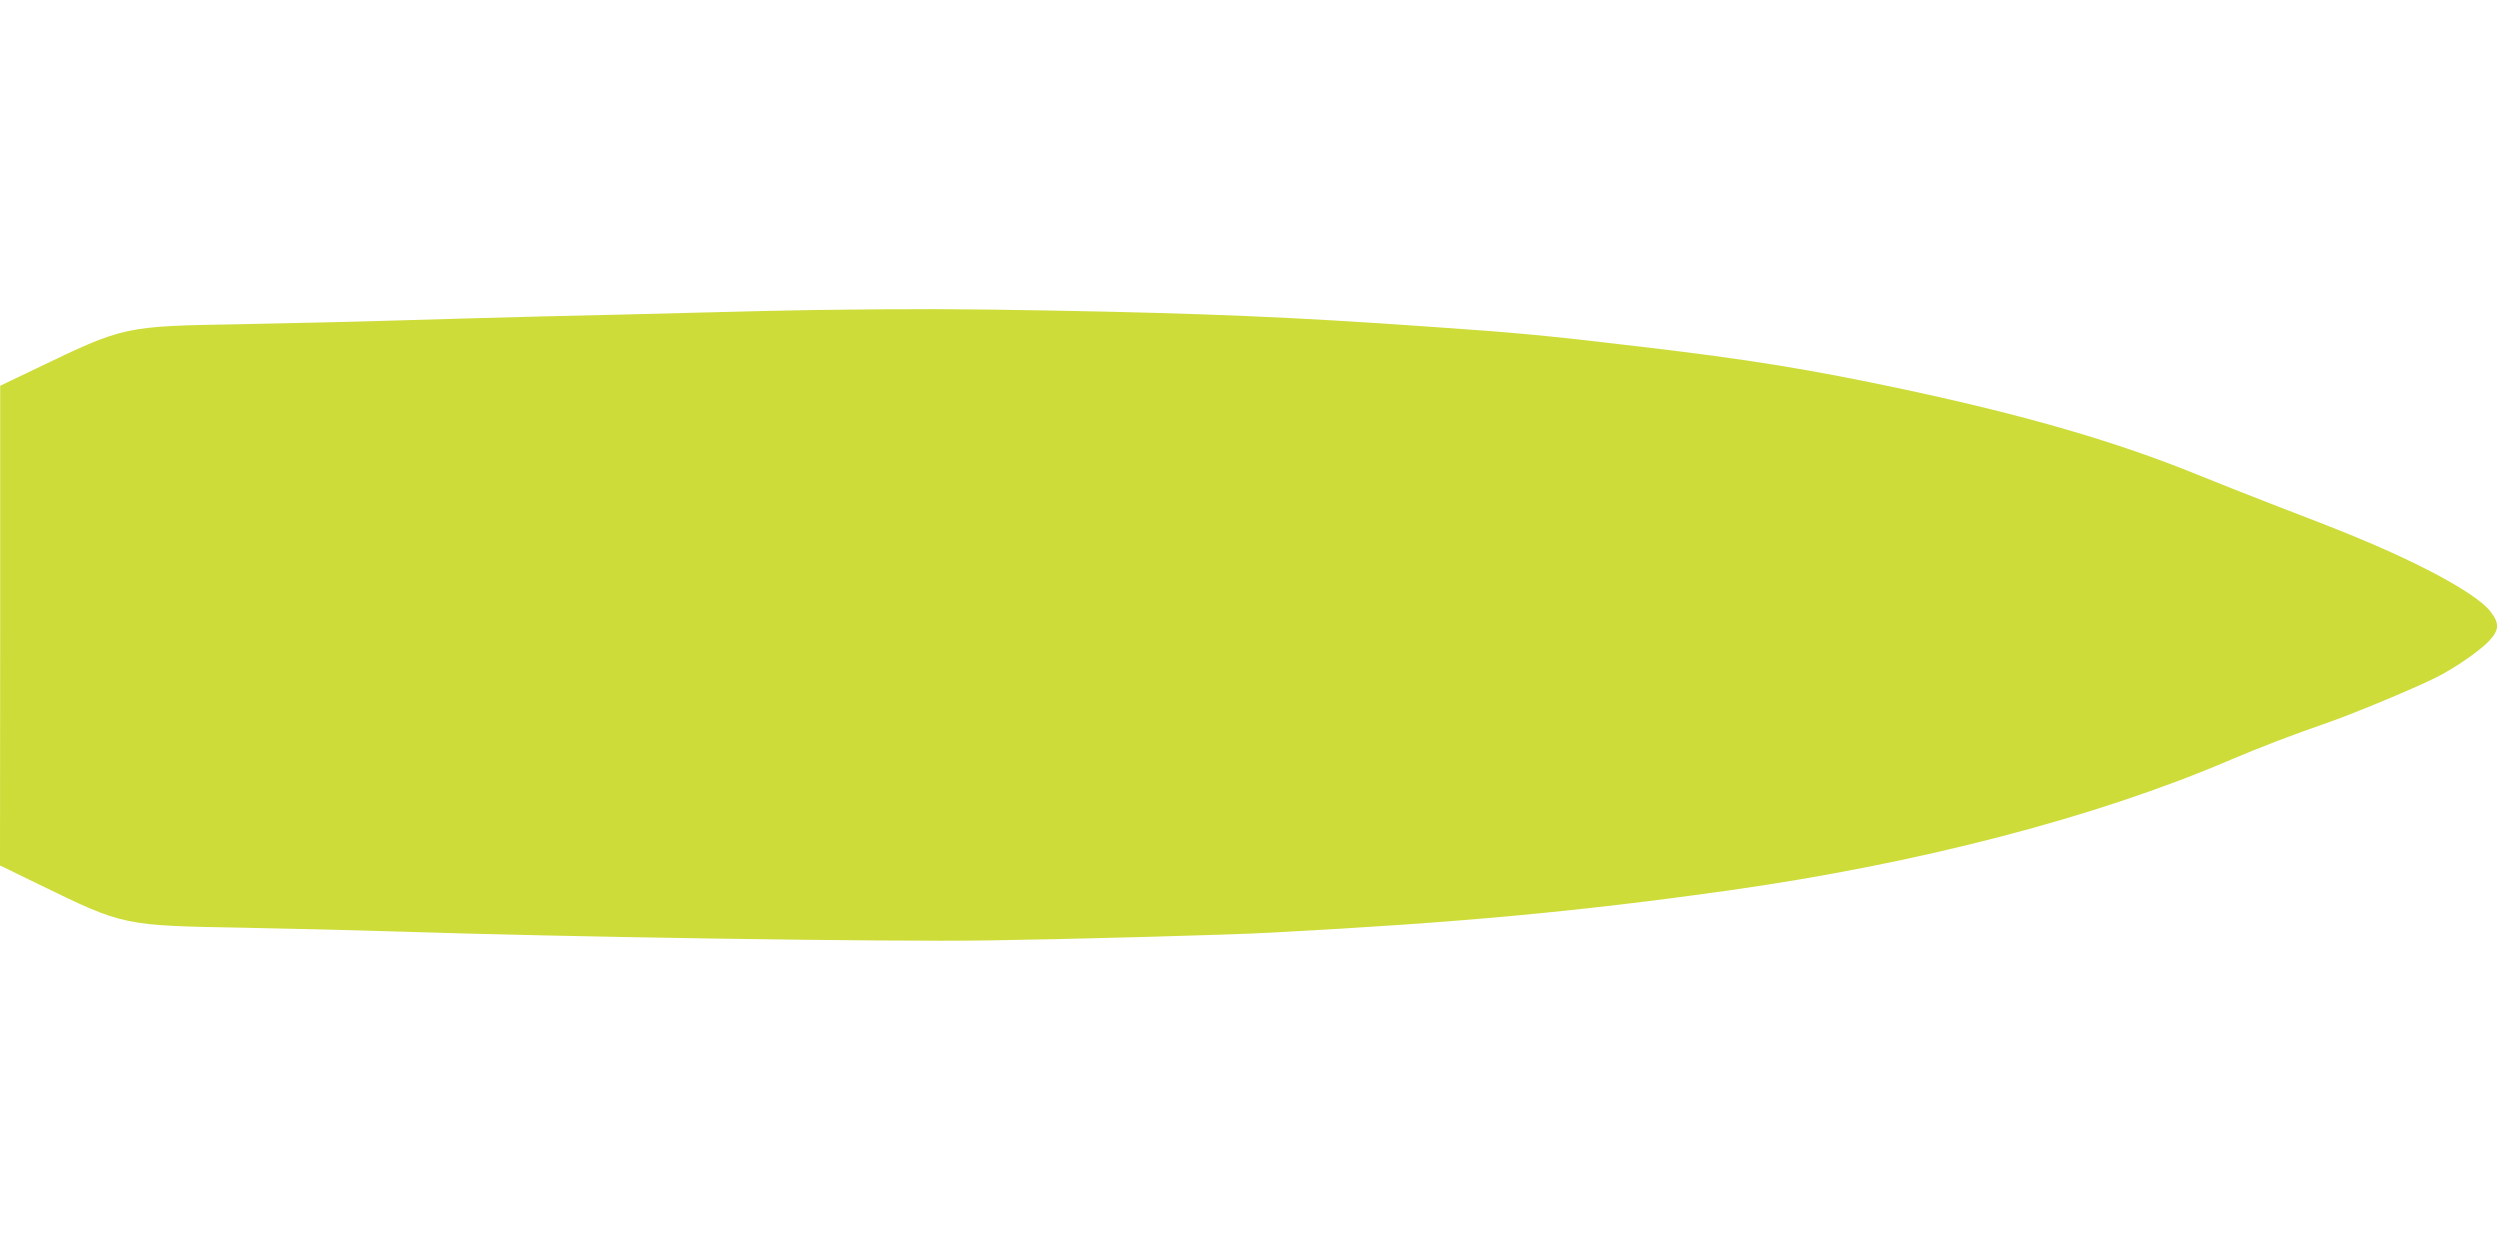
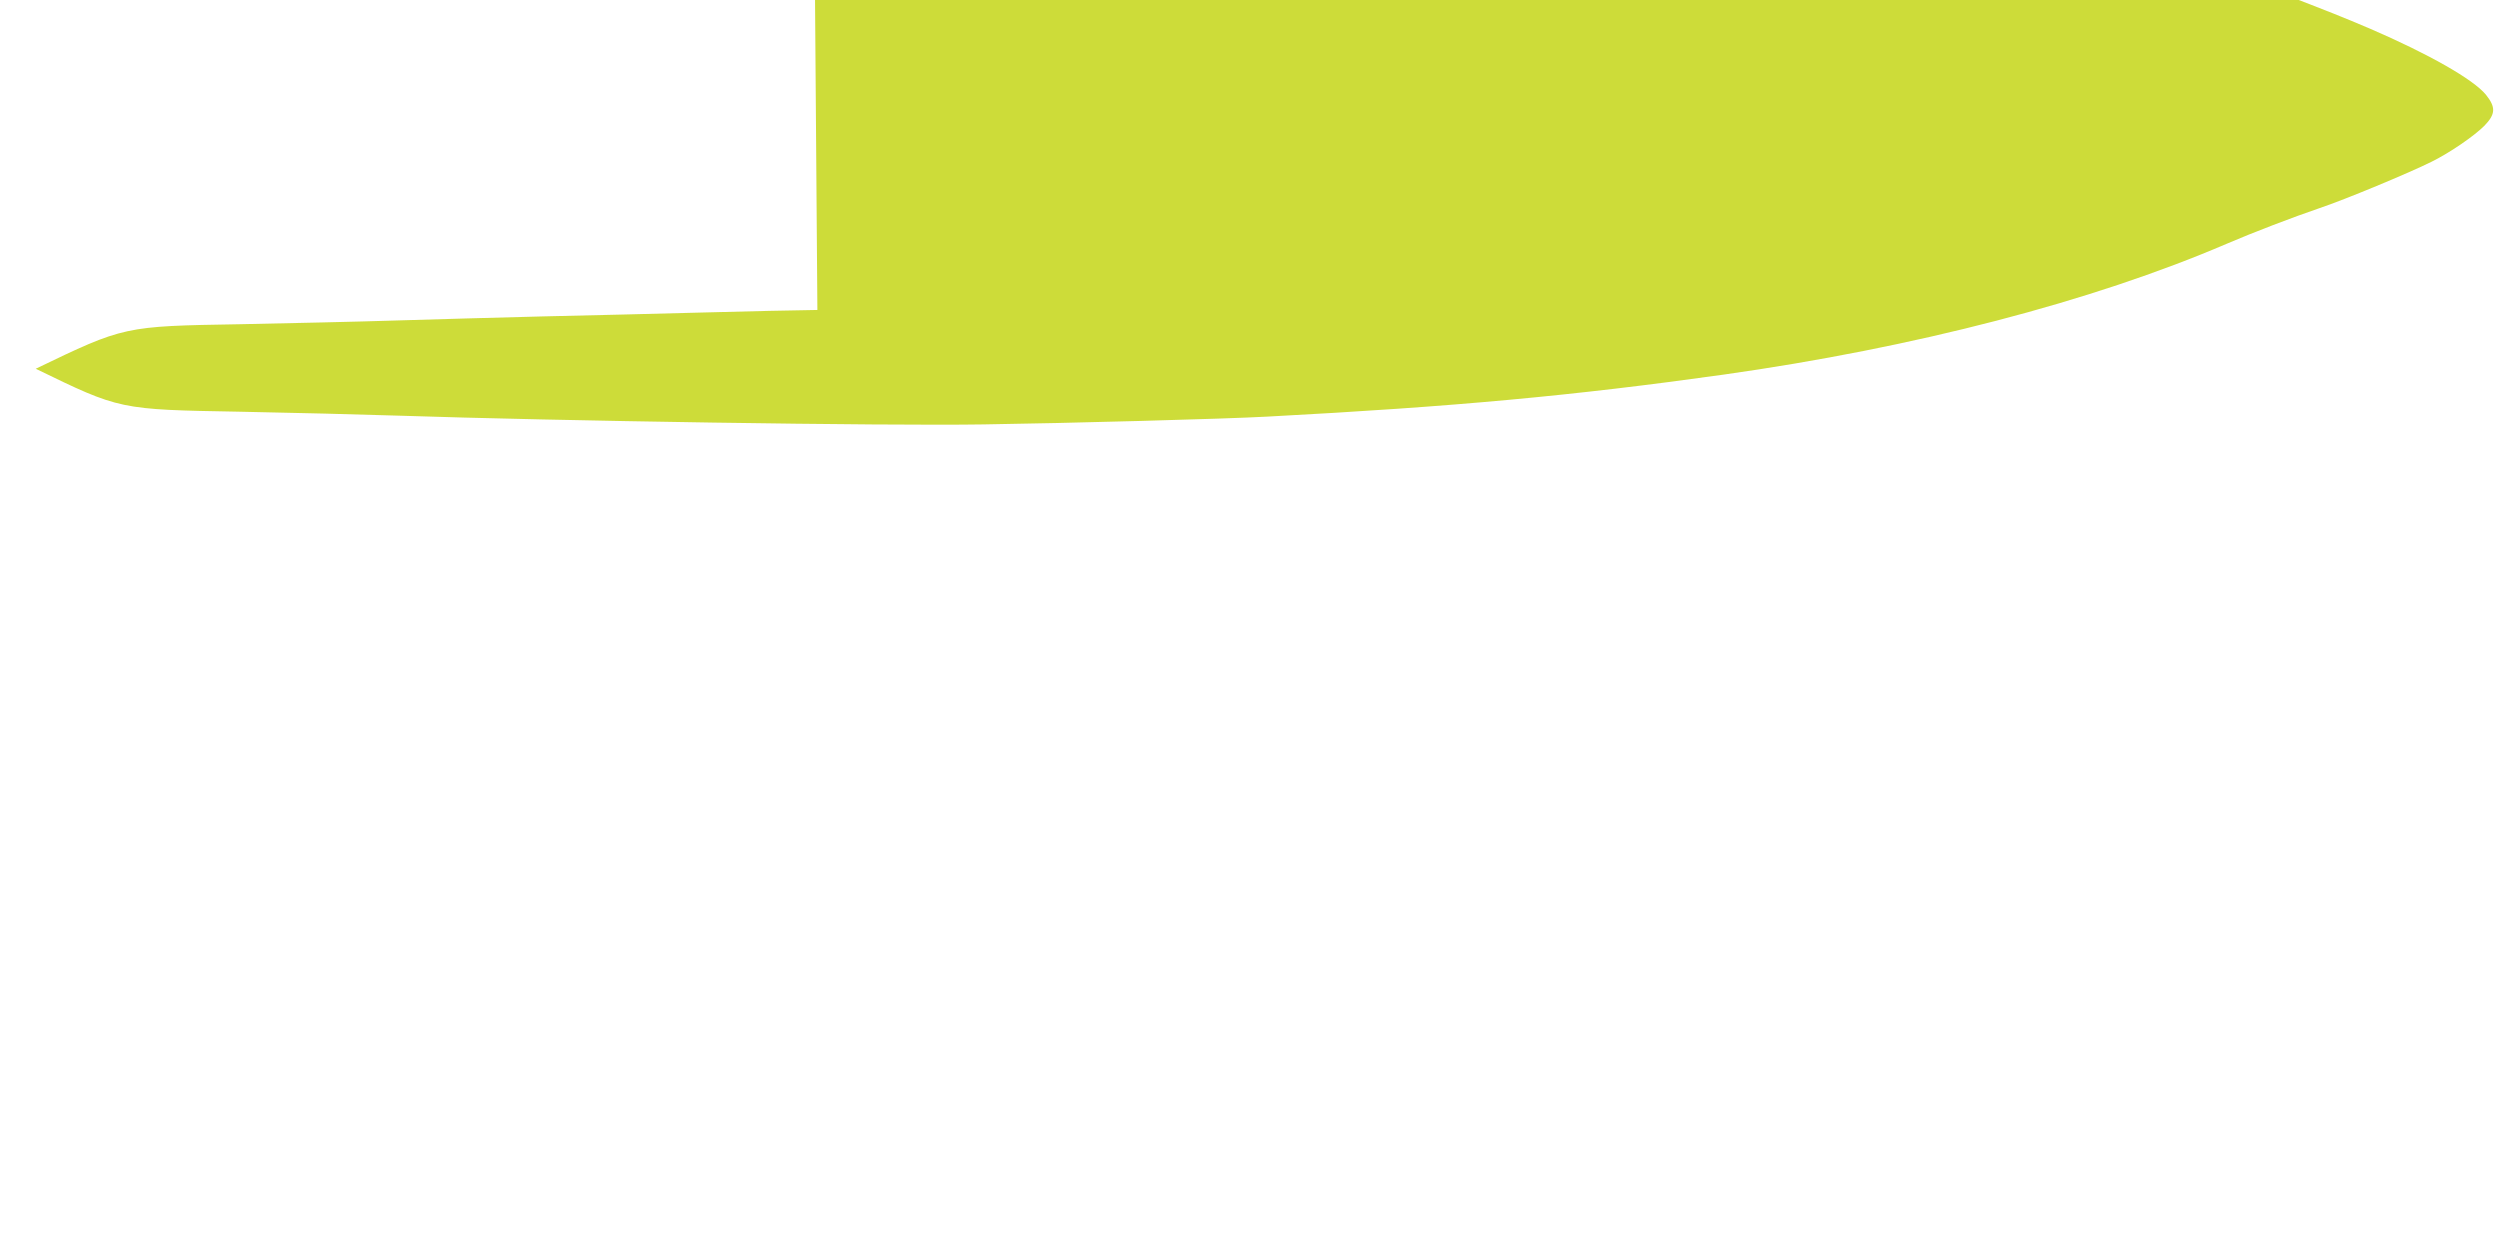
<svg xmlns="http://www.w3.org/2000/svg" version="1.0" width="1280pt" height="640pt" viewBox="0 0 1280 640" preserveAspectRatio="xMidYMid meet">
  <g transform="translate(0,640) scale(0.1,-0.1)" fill="#cddc39" stroke="none">
-     <path d="M4185 4813 c-99 -1 -362 -7 -585 -13 -223 -6 -592 -15 -820 -20 -228 -6 -568 -15 -755 -21 -187 -6 -545 -14 -795 -19 -597 -10 -594 -10 -1047 -228 l-182 -87 0 -1228 -1 -1228 203 -99 c432 -210 426 -209 1047 -220 261 -5 624 -14 805 -20 814 -27 2491 -53 3000 -45 416 6 1240 28 1455 40 960 51 1564 107 2335 215 977 138 1886 374 2576 670 135 58 339 136 474 182 129 43 461 181 575 238 95 47 218 132 270 184 58 60 59 95 8 159 -65 79 -292 208 -593 338 -142 60 -185 78 -495 197 -129 50 -314 123 -410 162 -415 169 -875 302 -1490 434 -493 105 -800 155 -1360 221 -500 59 -613 70 -1105 104 -667 47 -1135 67 -1915 81 -492 9 -700 9 -1195 3z" />
+     <path d="M4185 4813 c-99 -1 -362 -7 -585 -13 -223 -6 -592 -15 -820 -20 -228 -6 -568 -15 -755 -21 -187 -6 -545 -14 -795 -19 -597 -10 -594 -10 -1047 -228 c432 -210 426 -209 1047 -220 261 -5 624 -14 805 -20 814 -27 2491 -53 3000 -45 416 6 1240 28 1455 40 960 51 1564 107 2335 215 977 138 1886 374 2576 670 135 58 339 136 474 182 129 43 461 181 575 238 95 47 218 132 270 184 58 60 59 95 8 159 -65 79 -292 208 -593 338 -142 60 -185 78 -495 197 -129 50 -314 123 -410 162 -415 169 -875 302 -1490 434 -493 105 -800 155 -1360 221 -500 59 -613 70 -1105 104 -667 47 -1135 67 -1915 81 -492 9 -700 9 -1195 3z" />
  </g>
</svg>